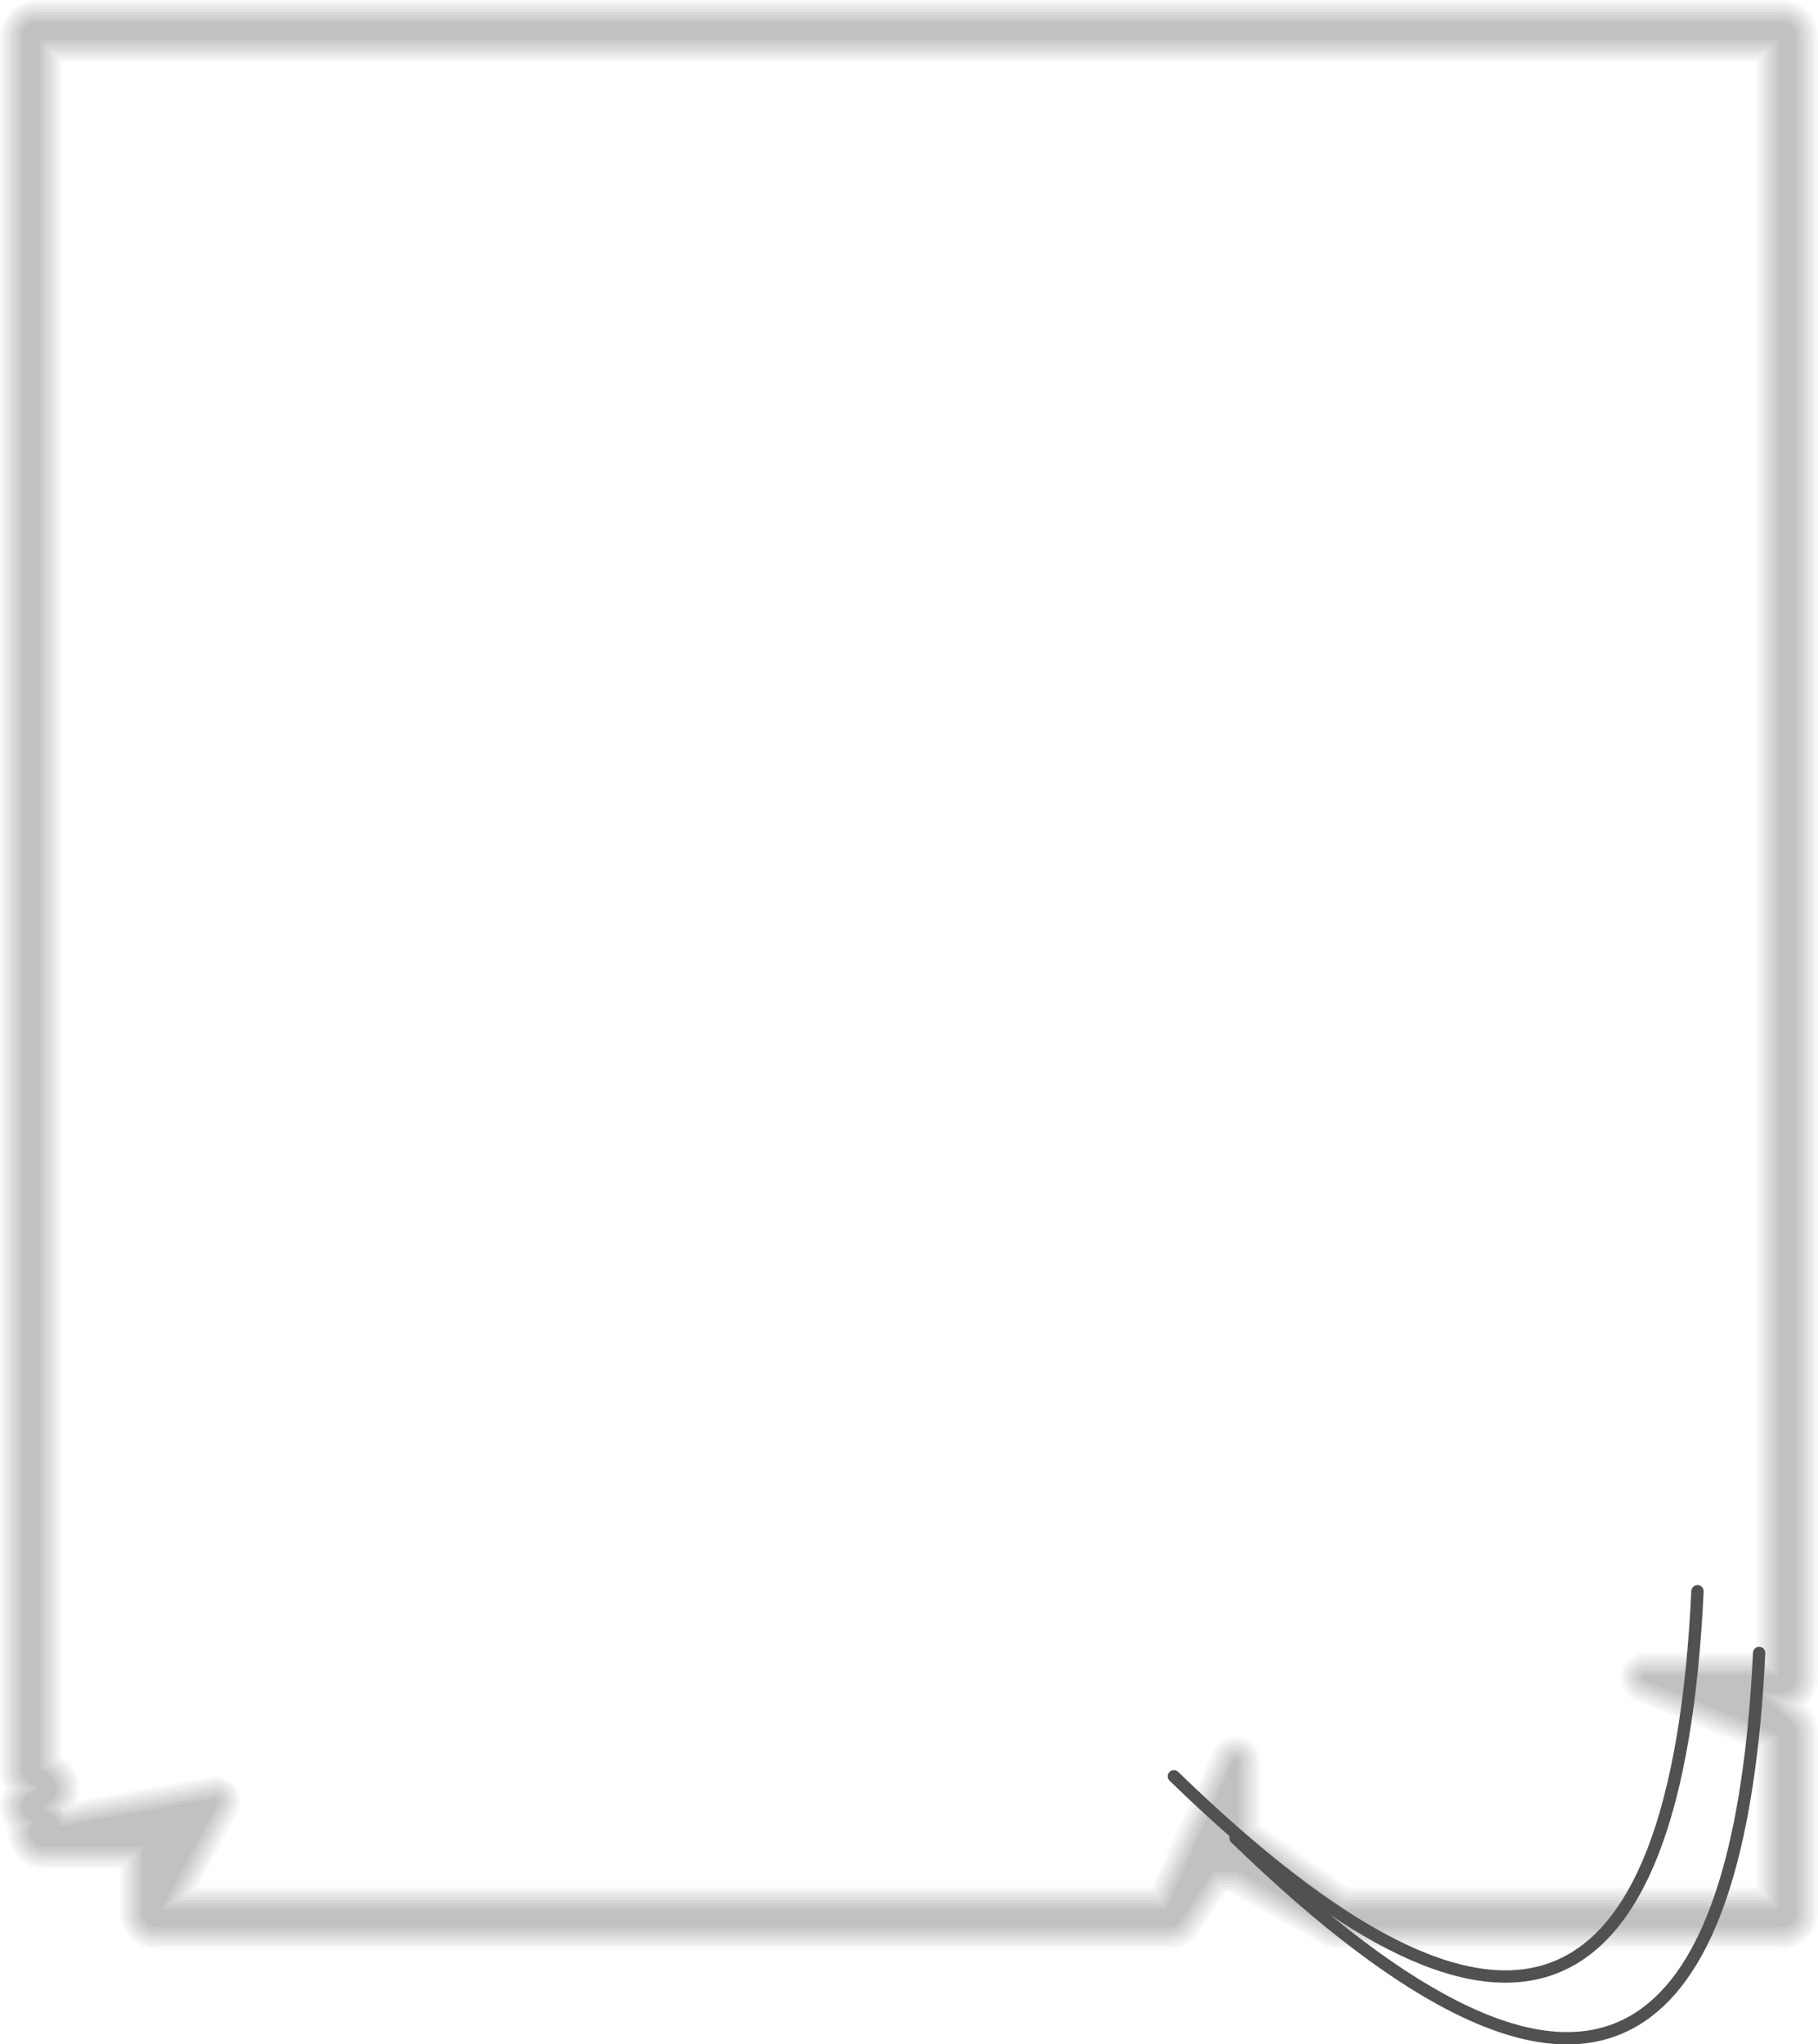
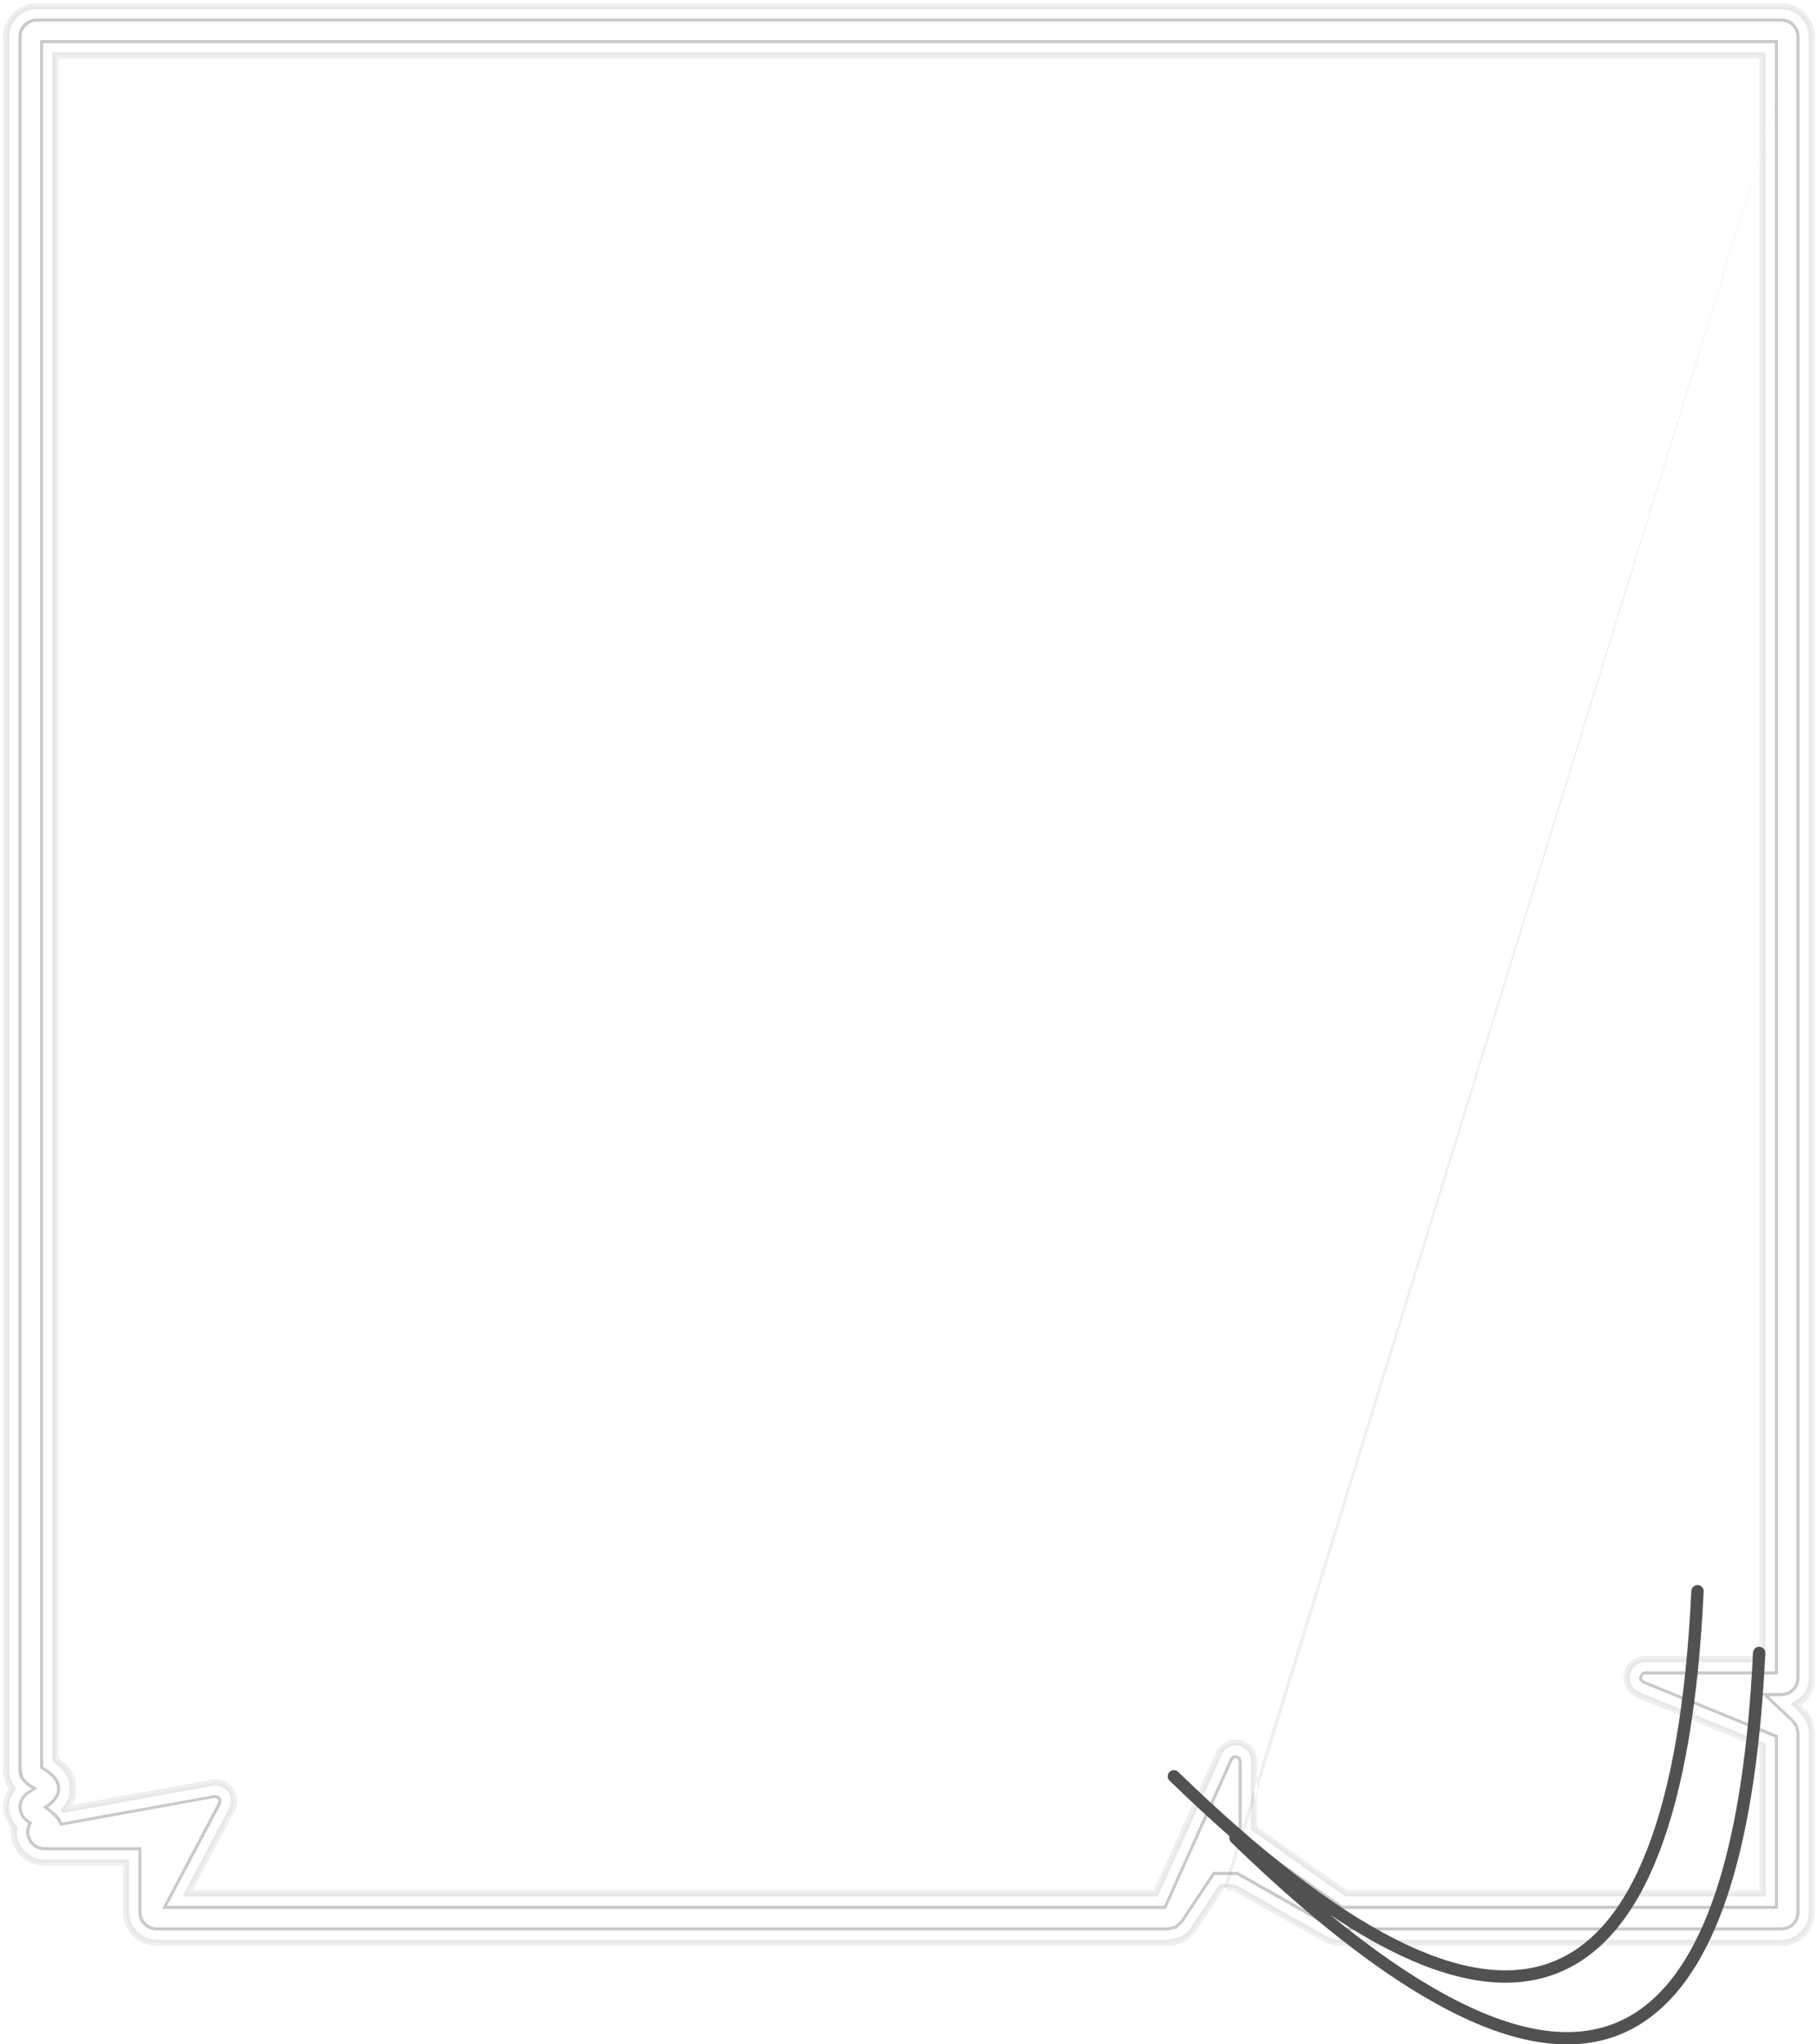
<svg xmlns="http://www.w3.org/2000/svg" height="331.45px" width="294.95px">
  <g transform="matrix(1.0, 0.0, 0.0, 1.0, 147.45, 158.0)">
-     <path d="M51.55 148.5 L52.55 148.5 67.3 156.8 67.35 156.85 Q68.6 157.5 70.0 157.5 L141.5 157.5 Q143.75 157.5 145.4 155.95 L145.45 155.9 Q147.0 154.25 147.0 152.0 L147.0 122.95 146.55 120.8 146.55 120.85 Q146.1 119.8 145.3 119.0 L144.75 118.5 145.4 117.95 145.45 117.9 Q147.0 116.25 147.0 114.0 L147.0 -152.0 Q147.0 -154.25 145.45 -155.85 L145.4 -155.9 Q143.75 -157.5 141.5 -157.5 L-141.45 -157.5 Q-143.7 -157.5 -145.3 -155.9 L-145.35 -155.85 Q-146.95 -154.25 -146.95 -152.0 L-146.95 129.0 Q-146.95 130.5 -146.2 131.8 L-146.15 131.8 -146.05 132.0 -146.5 132.85 Q-147.3 134.65 -146.7 136.55 L-145.65 138.5 -145.7 139.15 Q-145.65 141.35 -144.05 142.95 -142.45 144.5 -140.2 144.5 L-127.5 144.5 -127.5 152.0 Q-127.5 154.25 -125.9 155.9 L-125.85 155.95 Q-124.25 157.5 -122.0 157.5 L42.0 157.5 Q43.35 157.5 44.55 156.9 L44.65 156.85 Q45.85 156.15 46.6 155.05 L50.95 148.5 51.55 148.5 47.0 155.35 47.0 155.3 Q46.2 156.55 44.9 157.3 L44.8 157.35 Q43.5 158.0 42.0 158.0 L-122.0 158.0 Q-124.45 158.0 -126.2 156.3 L-126.25 156.25 Q-128.0 154.45 -128.0 152.0 L-128.0 145.0 -140.2 145.0 Q-142.65 145.0 -144.4 143.3 -146.15 141.6 -146.2 139.2 L-146.2 138.65 -147.2 136.7 Q-147.8 134.65 -147.0 132.7 L-146.95 132.65 -146.65 132.0 Q-147.45 130.6 -147.45 129.0 L-147.45 -152.0 Q-147.45 -154.45 -145.7 -156.2 L-145.65 -156.25 Q-143.9 -158.0 -141.45 -158.0 L141.5 -158.0 Q143.95 -158.0 145.75 -156.25 L145.8 -156.2 Q147.5 -154.45 147.5 -152.0 L147.5 114.0 Q147.5 116.45 145.8 118.25 L145.75 118.3 145.5 118.5 145.65 118.65 Q146.5 119.5 147.0 120.65 L147.0 120.6 Q147.5 121.75 147.5 122.95 L147.5 152.0 Q147.5 154.45 145.8 156.25 L145.75 156.3 Q143.95 158.0 141.5 158.0 L70.0 158.0 Q68.45 158.0 67.1 157.25 L51.55 148.5 M56.5 127.55 Q56.5 126.3 55.75 125.35 54.95 124.4 53.75 124.15 52.55 123.85 51.45 124.45 50.3 125.0 49.8 126.15 L39.75 148.5 -116.2 148.5 -109.4 135.65 Q-108.75 134.4 -109.1 133.1 -109.45 131.8 -110.6 131.05 -111.8 130.3 -113.1 130.55 L-135.75 134.65 Q-135.0 133.35 -135.2 132.0 -134.75 129.4 -137.95 127.05 L-137.95 -148.5 138.0 -148.5 138.0 110.5 119.45 110.5 Q118.2 110.5 117.25 111.3 116.25 112.1 116.05 113.35 115.8 114.55 116.4 115.65 116.95 116.75 118.15 117.25 L138.0 125.4 138.0 148.5 71.1 148.5 56.5 138.2 56.5 127.55 M57.0 127.55 L57.0 137.95 71.3 148.0 137.5 148.0 137.5 125.7 117.95 117.7 Q116.6 117.15 115.95 115.9 115.25 114.65 115.55 113.25 115.8 111.85 116.95 110.95 118.05 110.0 119.45 110.0 L137.5 110.0 137.5 -148.0 -137.45 -148.0 -137.45 126.85 Q-134.2 129.25 -134.7 132.0 -134.55 133.0 -134.85 134.0 L-113.2 130.1 Q-111.65 129.8 -110.35 130.65 -109.05 131.45 -108.6 133.0 -108.2 134.5 -108.95 135.9 L-115.35 148.0 39.4 148.0 49.35 125.9 Q49.95 124.6 51.2 124.0 52.45 123.35 53.85 123.65 55.2 123.95 56.1 125.05 57.0 126.15 57.0 127.55" fill="#333333" fill-opacity="0.035" fill-rule="evenodd" stroke="none" />
-     <path d="M145.1 -155.5 L145.05 -155.55 Q143.55 -157.0 141.5 -157.0 L-141.45 -157.0 Q-143.5 -157.0 -144.95 -155.55 L-145.0 -155.5 Q-146.45 -154.05 -146.45 -152.0 L-146.45 129.0 Q-146.45 130.35 -145.75 131.55 L-145.45 132.0 -146.05 133.05 Q-146.75 134.65 -146.25 136.4 -145.9 137.5 -145.15 138.35 L-145.2 139.15 Q-145.15 141.15 -143.7 142.6 -142.25 144.0 -140.2 144.0 L-127.0 144.0 -127.0 152.0 Q-127.0 154.05 -125.55 155.55 L-125.5 155.6 Q-124.05 157.0 -122.0 157.0 L42.0 157.0 44.35 156.45 44.45 156.4 Q45.5 155.8 46.2 154.75 L46.2 154.8 50.7 148.0 52.7 148.0 67.55 156.4 67.6 156.4 Q68.7 157.0 70.0 157.0 L141.5 157.0 Q143.55 157.0 145.05 155.6 L145.1 155.55 Q146.5 154.05 146.5 152.0 L146.5 123.0 Q146.5 121.95 146.1 121.0 L146.1 121.05 Q145.7 120.1 144.95 119.4 L143.9 118.45 145.05 117.6 145.1 117.55 Q146.5 116.05 146.5 114.0 L146.5 -152.0 Q146.5 -154.05 145.1 -155.5 M51.55 148.5 L50.95 148.5 46.6 155.05 Q45.85 156.15 44.65 156.85 L44.55 156.9 Q43.35 157.5 42.0 157.5 L-122.0 157.5 Q-124.25 157.5 -125.85 155.95 L-125.9 155.9 Q-127.5 154.25 -127.5 152.0 L-127.5 144.5 -140.2 144.5 Q-142.45 144.5 -144.05 142.95 -145.65 141.35 -145.7 139.15 L-145.65 138.5 -146.7 136.55 Q-147.3 134.65 -146.5 132.85 L-146.05 132.0 -146.15 131.8 -146.2 131.8 Q-146.95 130.5 -146.95 129.0 L-146.95 -152.0 Q-146.95 -154.25 -145.35 -155.85 L-145.3 -155.9 Q-143.7 -157.5 -141.45 -157.5 L141.5 -157.5 Q143.75 -157.5 145.4 -155.9 L145.45 -155.85 Q147.0 -154.25 147.0 -152.0 L147.0 114.0 Q147.0 116.25 145.45 117.9 L145.4 117.95 144.75 118.5 145.3 119.0 Q146.1 119.8 146.55 120.85 L146.55 120.8 147.0 122.95 147.0 152.0 Q147.0 154.25 145.45 155.9 L145.4 155.95 Q143.75 157.5 141.5 157.5 L70.0 157.5 Q68.6 157.5 67.35 156.85 L67.3 156.8 52.55 148.5 51.55 148.5 M56.5 127.55 L56.5 138.2 71.1 148.5 138.0 148.5 138.0 125.4 118.15 117.25 Q116.95 116.75 116.4 115.65 115.8 114.55 116.05 113.35 116.25 112.1 117.25 111.3 118.2 110.5 119.45 110.5 L138.0 110.5 138.0 -148.5 -137.95 -148.5 -137.95 127.05 Q-134.75 129.4 -135.2 132.0 -135.0 133.35 -135.75 134.65 L-113.1 130.55 Q-111.8 130.3 -110.6 131.05 -109.45 131.8 -109.1 133.1 -108.75 134.4 -109.4 135.65 L-116.2 148.5 39.75 148.5 49.8 126.15 Q50.3 125.0 51.45 124.45 52.55 123.85 53.75 124.15 54.95 124.4 55.75 125.35 56.5 126.3 56.5 127.55 M55.35 125.7 Q54.65 124.85 53.65 124.65 52.6 124.4 51.65 124.9 50.7 125.35 50.3 126.35 L40.1 149.0 -117.0 149.0 -109.85 135.4 Q-109.3 134.35 -109.6 133.25 -109.9 132.1 -110.9 131.5 -111.9 130.85 -113.0 131.05 L-136.95 135.4 -136.6 135.0 Q-135.5 133.55 -135.7 132.0 -135.35 129.55 -138.45 127.35 L-138.45 -149.0 138.5 -149.0 138.5 111.0 119.45 111.0 Q118.4 111.0 117.55 111.7 116.7 112.35 116.5 113.45 116.3 114.5 116.85 115.45 117.35 116.35 118.35 116.8 L138.5 125.0 138.5 149.0 70.95 149.0 56.0 138.45 56.0 127.55 Q56.0 126.5 55.35 125.7" fill="#333333" fill-opacity="0.075" fill-rule="evenodd" stroke="none" />
+     <path d="M145.1 -155.5 L145.05 -155.55 Q143.55 -157.0 141.5 -157.0 L-141.45 -157.0 Q-143.5 -157.0 -144.95 -155.55 L-145.0 -155.5 Q-146.45 -154.05 -146.45 -152.0 L-146.45 129.0 Q-146.45 130.35 -145.75 131.55 L-145.45 132.0 -146.05 133.05 Q-146.75 134.65 -146.25 136.4 -145.9 137.5 -145.15 138.35 L-145.2 139.15 Q-145.15 141.15 -143.7 142.6 -142.25 144.0 -140.2 144.0 L-127.0 144.0 -127.0 152.0 Q-127.0 154.05 -125.55 155.55 L-125.5 155.6 Q-124.05 157.0 -122.0 157.0 L42.0 157.0 44.35 156.45 44.45 156.4 Q45.5 155.8 46.2 154.75 L46.2 154.8 50.7 148.0 52.7 148.0 67.55 156.4 67.6 156.4 Q68.7 157.0 70.0 157.0 L141.5 157.0 Q143.55 157.0 145.05 155.6 L145.1 155.55 Q146.5 154.05 146.5 152.0 L146.5 123.0 Q146.5 121.95 146.1 121.0 L146.1 121.05 Q145.7 120.1 144.95 119.4 L143.9 118.45 145.05 117.6 145.1 117.55 Q146.5 116.05 146.5 114.0 L146.5 -152.0 Q146.5 -154.05 145.1 -155.5 L50.95 148.5 46.6 155.05 Q45.85 156.15 44.65 156.85 L44.55 156.9 Q43.35 157.5 42.0 157.5 L-122.0 157.5 Q-124.25 157.5 -125.85 155.95 L-125.9 155.9 Q-127.5 154.25 -127.5 152.0 L-127.5 144.5 -140.2 144.5 Q-142.45 144.5 -144.05 142.95 -145.65 141.35 -145.7 139.15 L-145.65 138.5 -146.7 136.55 Q-147.3 134.65 -146.5 132.85 L-146.05 132.0 -146.15 131.8 -146.2 131.8 Q-146.95 130.5 -146.95 129.0 L-146.95 -152.0 Q-146.95 -154.25 -145.35 -155.85 L-145.3 -155.9 Q-143.7 -157.5 -141.45 -157.5 L141.5 -157.5 Q143.75 -157.5 145.4 -155.9 L145.45 -155.85 Q147.0 -154.25 147.0 -152.0 L147.0 114.0 Q147.0 116.25 145.45 117.9 L145.4 117.95 144.75 118.5 145.3 119.0 Q146.1 119.8 146.55 120.85 L146.55 120.8 147.0 122.95 147.0 152.0 Q147.0 154.25 145.45 155.9 L145.4 155.95 Q143.75 157.5 141.5 157.5 L70.0 157.5 Q68.6 157.5 67.35 156.85 L67.3 156.8 52.55 148.5 51.55 148.5 M56.5 127.55 L56.5 138.2 71.1 148.5 138.0 148.5 138.0 125.4 118.15 117.25 Q116.95 116.75 116.4 115.65 115.8 114.55 116.05 113.35 116.25 112.1 117.25 111.3 118.2 110.5 119.45 110.5 L138.0 110.5 138.0 -148.5 -137.95 -148.5 -137.95 127.05 Q-134.75 129.4 -135.2 132.0 -135.0 133.35 -135.75 134.65 L-113.1 130.55 Q-111.8 130.3 -110.6 131.05 -109.45 131.8 -109.1 133.1 -108.75 134.4 -109.4 135.65 L-116.2 148.5 39.75 148.5 49.8 126.15 Q50.3 125.0 51.45 124.45 52.55 123.85 53.75 124.15 54.95 124.4 55.75 125.35 56.5 126.3 56.5 127.55 M55.35 125.7 Q54.65 124.85 53.65 124.65 52.6 124.4 51.65 124.9 50.7 125.35 50.3 126.35 L40.1 149.0 -117.0 149.0 -109.85 135.4 Q-109.3 134.35 -109.6 133.25 -109.9 132.1 -110.9 131.5 -111.9 130.85 -113.0 131.05 L-136.95 135.4 -136.6 135.0 Q-135.5 133.55 -135.7 132.0 -135.35 129.55 -138.45 127.35 L-138.45 -149.0 138.5 -149.0 138.5 111.0 119.45 111.0 Q118.4 111.0 117.55 111.7 116.7 112.35 116.5 113.45 116.3 114.5 116.85 115.45 117.35 116.35 118.35 116.8 L138.5 125.0 138.5 149.0 70.95 149.0 56.0 138.45 56.0 127.55 Q56.0 126.5 55.35 125.7" fill="#333333" fill-opacity="0.075" fill-rule="evenodd" stroke="none" />
    <path d="M145.1 -155.5 Q146.5 -154.05 146.5 -152.0 L146.5 114.0 Q146.5 116.05 145.1 117.55 L145.05 117.6 143.9 118.45 144.95 119.4 Q145.7 120.1 146.1 121.05 L146.1 121.0 Q146.5 121.95 146.5 123.0 L146.5 152.0 Q146.5 154.05 145.1 155.55 L145.05 155.6 Q143.55 157.0 141.5 157.0 L70.0 157.0 Q68.7 157.0 67.6 156.4 L67.55 156.4 52.7 148.0 50.7 148.0 46.2 154.8 46.2 154.75 Q45.5 155.8 44.45 156.4 L44.35 156.45 42.0 157.0 -122.0 157.0 Q-124.05 157.0 -125.5 155.6 L-125.55 155.55 Q-127.0 154.05 -127.0 152.0 L-127.0 144.0 -140.2 144.0 Q-142.25 144.0 -143.7 142.6 -145.15 141.15 -145.2 139.15 L-145.15 138.35 Q-145.9 137.5 -146.25 136.4 -146.75 134.65 -146.05 133.05 L-145.45 132.0 -145.75 131.55 Q-146.45 130.35 -146.45 129.0 L-146.45 -152.0 Q-146.45 -154.05 -145.0 -155.5 L-144.95 -155.55 Q-143.5 -157.0 -141.45 -157.0 L141.5 -157.0 Q143.55 -157.0 145.05 -155.55 L145.1 -155.5 M144.7 -155.15 L144.7 -155.2 Q143.35 -156.5 141.5 -156.5 L-141.45 -156.5 Q-143.3 -156.5 -144.6 -155.2 L-144.65 -155.15 Q-145.95 -153.85 -145.95 -152.0 L-145.95 129.0 Q-145.95 130.2 -145.3 131.3 L-144.8 132.0 -145.6 133.25 Q-146.25 134.7 -145.75 136.25 L-145.75 136.3 Q-145.45 137.4 -144.6 138.15 L-144.7 139.1 -144.7 139.15 Q-144.65 140.95 -143.35 142.25 -142.05 143.5 -140.2 143.5 L-126.5 143.5 -126.5 152.0 Q-126.5 153.85 -125.2 155.2 L-125.15 155.2 Q-123.85 156.5 -122.0 156.5 L42.0 156.5 44.1 156.0 44.2 155.95 Q45.15 155.4 45.75 154.5 L50.4 147.5 52.85 147.5 67.8 155.95 67.85 155.95 Q68.85 156.5 70.0 156.5 L141.5 156.5 Q143.35 156.5 144.7 155.2 146.0 153.85 146.0 152.0 L146.0 123.0 Q146.0 122.05 145.65 121.2 L145.65 121.25 Q145.25 120.35 144.6 119.75 L143.05 118.25 144.7 117.2 Q146.0 115.85 146.0 114.0 L146.0 -152.0 Q146.0 -153.85 144.7 -155.15 M-137.7 135.4 L-137.3 135.0 Q-136.0 133.55 -136.2 132.0 -135.9 129.7 -138.95 127.6 L-138.95 -149.5 139.0 -149.5 139.0 111.5 119.45 111.5 Q118.55 111.5 117.9 112.1 117.2 112.65 117.0 113.55 116.8 114.4 117.25 115.2 117.7 116.0 118.5 116.35 L139.0 124.7 139.0 149.5 70.8 149.5 55.5 138.7 55.5 127.55 Q55.5 126.65 54.95 126.0 54.4 125.3 53.55 125.1 52.65 124.9 51.9 125.35 51.1 125.7 50.75 126.55 L40.4 149.5 -117.85 149.5 -110.3 135.2 Q-109.85 134.3 -110.05 133.35 -110.3 132.4 -111.15 131.9 -112.0 131.35 -112.95 131.55 L-137.15 135.95 -137.7 135.4 M55.35 125.7 Q56.0 126.5 56.0 127.55 L56.0 138.45 70.95 149.0 138.5 149.0 138.5 125.0 118.35 116.8 Q117.35 116.35 116.85 115.45 116.3 114.5 116.5 113.45 116.7 112.35 117.55 111.7 118.4 111.0 119.45 111.0 L138.5 111.0 138.5 -149.0 -138.45 -149.0 -138.45 127.35 Q-135.35 129.55 -135.7 132.0 -135.5 133.55 -136.6 135.0 L-136.95 135.4 -113.0 131.05 Q-111.9 130.85 -110.9 131.5 -109.9 132.1 -109.6 133.25 -109.3 134.35 -109.85 135.4 L-117.0 149.0 40.1 149.0 50.3 126.35 Q50.7 125.35 51.65 124.9 52.6 124.4 53.65 124.65 54.65 124.85 55.35 125.7" fill="#333333" fill-opacity="0.11" fill-rule="evenodd" stroke="none" />
-     <path d="M144.35 -154.8 L144.35 -154.85 Q143.15 -156.0 141.5 -156.0 L-141.45 -156.0 Q-143.1 -156.0 -144.25 -154.85 L-144.3 -154.8 Q-145.45 -153.65 -145.45 -152.0 L-145.45 129.0 Q-145.45 130.1 -144.9 131.05 L-144.1 132.0 Q-144.8 132.55 -145.15 133.45 -145.7 134.75 -145.3 136.1 L-145.25 136.15 Q-144.95 137.25 -144.05 138.0 L-144.2 139.1 Q-144.15 140.7 -143.0 141.85 -141.85 143.0 -140.2 143.0 L-126.0 143.0 -126.0 152.0 Q-126.0 153.65 -124.85 154.85 L-124.8 154.85 Q-123.65 156.0 -122.0 156.0 L42.0 156.0 43.9 155.55 43.95 155.55 45.35 154.2 50.15 147.0 52.95 147.0 68.05 155.5 Q68.95 156.0 70.0 156.0 L141.5 156.0 Q143.15 156.0 144.35 154.85 145.5 153.65 145.5 152.0 L145.5 123.0 Q145.5 122.15 145.15 121.4 L145.2 121.45 144.25 120.1 142.0 118.0 Q143.35 117.8 144.35 116.85 145.5 115.65 145.5 114.0 L145.5 -152.0 Q145.5 -153.65 144.35 -154.8 M144.7 -155.15 Q146.0 -153.85 146.0 -152.0 L146.0 114.0 Q146.0 115.85 144.7 117.2 L143.05 118.25 144.6 119.75 Q145.25 120.35 145.65 121.25 L145.65 121.2 Q146.0 122.05 146.0 123.0 L146.0 152.0 Q146.0 153.85 144.7 155.2 143.35 156.5 141.5 156.5 L70.0 156.5 Q68.85 156.5 67.85 155.95 L67.8 155.95 52.85 147.5 50.4 147.5 45.75 154.5 Q45.15 155.4 44.2 155.95 L44.1 156.0 42.0 156.5 -122.0 156.5 Q-123.85 156.5 -125.15 155.2 L-125.2 155.2 Q-126.5 153.85 -126.5 152.0 L-126.5 143.5 -140.2 143.5 Q-142.05 143.5 -143.35 142.25 -144.65 140.95 -144.7 139.15 L-144.7 139.1 -144.6 138.15 Q-145.45 137.4 -145.75 136.3 L-145.75 136.25 Q-146.25 134.7 -145.6 133.25 L-144.8 132.0 -145.3 131.3 Q-145.95 130.2 -145.95 129.0 L-145.95 -152.0 Q-145.95 -153.85 -144.65 -155.15 L-144.6 -155.2 Q-143.3 -156.5 -141.45 -156.5 L141.5 -156.5 Q143.35 -156.5 144.7 -155.2 L144.7 -155.15 M-137.15 135.95 L-112.95 131.55 Q-112.0 131.35 -111.15 131.9 -110.3 132.4 -110.05 133.35 -109.85 134.3 -110.3 135.2 L-117.85 149.5 40.4 149.5 50.75 126.55 Q51.1 125.7 51.9 125.35 52.65 124.9 53.55 125.1 54.4 125.3 54.95 126.0 55.5 126.65 55.5 127.55 L55.5 138.7 70.8 149.5 139.0 149.5 139.0 124.7 118.5 116.35 Q117.7 116.0 117.25 115.2 116.8 114.4 117.0 113.55 117.2 112.65 117.9 112.1 118.55 111.5 119.45 111.5 L139.0 111.5 139.0 -149.5 -138.95 -149.5 -138.95 127.6 Q-135.9 129.7 -136.2 132.0 -136.0 133.55 -137.3 135.0 L-137.7 135.4 -138.05 135.05 Q-136.55 133.55 -136.7 132.0 -136.45 129.85 -139.45 127.9 L-139.45 -150.0 139.5 -150.0 139.5 112.0 119.45 112.0 Q118.75 112.0 118.2 112.45 117.65 112.9 117.5 113.65 117.35 114.3 117.7 114.95 118.05 115.6 118.7 115.85 L139.5 124.35 139.5 150.0 70.65 150.0 55.0 139.0 55.0 127.55 Q55.0 126.85 54.55 126.3 54.1 125.75 53.45 125.6 L52.1 125.8 Q51.45 126.1 51.2 126.75 L40.7 150.0 -118.65 150.0 -110.7 134.95 Q-110.35 134.25 -110.55 133.5 -110.75 132.75 -111.4 132.35 -112.1 131.9 -112.85 132.05 L-136.85 136.4 -136.9 136.3 -137.15 135.95" fill="#333333" fill-opacity="0.149" fill-rule="evenodd" stroke="none" />
-     <path d="M144.35 -154.8 Q145.5 -153.65 145.5 -152.0 L145.5 114.0 Q145.5 115.65 144.35 116.85 143.35 117.8 142.0 118.0 L144.25 120.1 145.2 121.45 145.15 121.4 Q145.5 122.15 145.5 123.0 L145.5 152.0 Q145.5 153.65 144.35 154.85 143.15 156.0 141.5 156.0 L70.0 156.0 Q68.95 156.0 68.05 155.5 L52.95 147.0 50.15 147.0 45.35 154.2 43.95 155.55 43.9 155.55 42.0 156.0 -122.0 156.0 Q-123.65 156.0 -124.8 154.85 L-124.85 154.85 Q-126.0 153.65 -126.0 152.0 L-126.0 143.0 -140.2 143.0 Q-141.85 143.0 -143.0 141.85 -144.15 140.7 -144.2 139.1 L-144.05 138.0 Q-144.95 137.25 -145.25 136.15 L-145.3 136.1 Q-145.7 134.75 -145.15 133.45 -144.8 132.55 -144.1 132.0 L-144.9 131.05 Q-145.45 130.1 -145.45 129.0 L-145.45 -152.0 Q-145.45 -153.65 -144.3 -154.8 L-144.25 -154.85 Q-143.1 -156.0 -141.45 -156.0 L141.5 -156.0 Q143.15 -156.0 144.35 -154.85 L144.35 -154.8 M144.0 -154.45 L144.0 -154.5 Q142.95 -155.5 141.5 -155.5 L-141.45 -155.5 Q-142.9 -155.5 -143.9 -154.5 L-143.95 -154.45 Q-144.95 -153.45 -144.95 -152.0 L-144.95 129.0 Q-144.95 129.95 -144.45 130.8 L-143.3 132.0 Q-144.25 132.6 -144.65 133.65 -145.15 134.75 -144.8 135.95 L-144.8 136.0 Q-144.45 137.1 -143.5 137.8 L-143.7 139.1 Q-143.65 140.5 -142.65 141.5 -141.6 142.5 -140.2 142.5 L-125.5 142.5 -125.5 152.0 Q-125.5 153.45 -124.5 154.5 L-124.45 154.5 Q-123.45 155.5 -122.0 155.5 L42.0 155.5 43.65 155.1 43.7 155.1 44.95 153.95 49.9 146.5 53.1 146.5 68.3 155.05 68.3 155.1 Q69.1 155.5 70.0 155.5 L141.5 155.5 Q142.95 155.5 144.0 154.5 145.0 153.45 145.0 152.0 L145.0 123.0 144.7 121.6 144.7 121.65 143.9 120.45 140.8 117.5 141.5 117.5 Q142.95 117.5 144.0 116.5 145.0 115.45 145.0 114.0 L145.0 -152.0 Q145.0 -153.45 144.0 -154.45 M-137.15 135.95 L-136.9 136.3 -136.85 136.4 -112.85 132.05 Q-112.1 131.9 -111.4 132.35 -110.75 132.75 -110.55 133.5 -110.35 134.25 -110.7 134.95 L-118.65 150.0 40.7 150.0 51.2 126.75 Q51.45 126.1 52.1 125.8 L53.45 125.6 Q54.1 125.75 54.55 126.3 55.0 126.85 55.0 127.55 L55.0 139.0 70.65 150.0 139.5 150.0 139.5 124.35 118.7 115.85 Q118.05 115.6 117.7 114.95 117.35 114.3 117.5 113.65 117.65 112.9 118.2 112.45 118.75 112.0 119.45 112.0 L139.5 112.0 139.5 -150.0 -139.45 -150.0 -139.45 127.9 Q-136.45 129.85 -136.7 132.0 -136.55 133.55 -138.05 135.05 L-137.7 135.4 -137.15 135.95 M54.2 126.6 Q53.85 126.2 53.35 126.1 L52.35 126.25 Q51.85 126.45 51.65 126.95 L41.05 150.5 -119.5 150.5 -111.15 134.7 Q-110.9 134.2 -111.05 133.65 -111.2 133.05 -111.7 132.75 -112.2 132.4 -112.75 132.55 L-137.1 136.95 -137.3 136.55 -138.8 135.05 Q-137.05 133.55 -137.2 132.0 -137.0 130.0 -139.95 128.15 L-139.95 -150.5 140.0 -150.5 140.0 112.5 119.45 112.5 Q118.9 112.5 118.5 112.85 118.1 113.2 118.0 113.7 117.85 114.25 118.15 114.7 L118.9 115.4 140.0 124.05 140.0 150.5 70.5 150.5 54.5 139.25 54.5 127.55 54.2 126.6" fill="#333333" fill-opacity="0.188" fill-rule="evenodd" stroke="none" />
    <path d="M143.65 -154.1 Q144.5 -153.25 144.5 -152.0 L144.5 114.0 Q144.5 115.25 143.65 116.15 142.75 117.0 141.5 117.0 L139.5 117.0 143.55 120.85 143.6 120.85 144.25 121.8 144.5 123.0 144.5 152.0 Q144.5 153.25 143.65 154.15 142.75 155.0 141.5 155.0 L70.0 155.0 68.55 154.65 53.2 146.0 49.6 146.0 44.5 153.65 43.45 154.65 43.4 154.7 42.0 155.0 -122.0 155.0 Q-123.25 155.0 -124.1 154.15 L-124.15 154.15 Q-125.0 153.25 -125.0 152.0 L-125.0 142.0 -140.2 142.0 Q-141.4 142.0 -142.3 141.15 -143.15 140.3 -143.2 139.1 -143.2 138.3 -142.85 137.65 -143.0 137.5 -143.15 137.45 L-143.1 137.45 Q-144.0 136.85 -144.3 135.85 L-144.3 135.8 Q-144.65 134.8 -144.2 133.8 L-144.2 133.85 Q-143.8 132.85 -142.85 132.35 L-142.25 132.0 -142.9 131.65 -144.0 130.55 -144.05 130.55 Q-144.45 129.8 -144.45 129.0 L-144.45 -152.0 Q-144.45 -153.25 -143.6 -154.1 L-143.55 -154.15 Q-142.7 -155.0 -141.45 -155.0 L141.5 -155.0 Q142.75 -155.0 143.65 -154.15 L143.65 -154.1 M144.0 -152.0 Q144.0 -153.05 143.3 -153.75 142.55 -154.5 141.5 -154.5 L-141.45 -154.5 Q-142.5 -154.5 -143.2 -153.75 -143.95 -153.05 -143.95 -152.0 L-143.95 129.0 -143.6 130.3 -142.65 131.2 Q-141.8 131.65 -141.4 132.0 L-142.65 132.75 Q-143.4 133.2 -143.75 134.0 -144.1 134.8 -143.85 135.7 -143.6 136.55 -142.85 137.05 L-142.2 137.5 Q-142.7 138.15 -142.7 139.05 L-142.7 139.1 Q-142.65 140.05 -141.95 140.8 -141.2 141.5 -140.2 141.5 L-124.5 141.5 -124.5 152.0 Q-124.5 153.05 -123.75 153.8 -123.05 154.5 -122.0 154.5 L42.0 154.5 43.2 154.25 43.2 154.2 44.1 153.4 49.35 145.5 53.35 145.5 68.8 154.2 70.0 154.5 141.5 154.5 Q142.55 154.5 143.3 153.8 144.0 153.05 144.0 152.0 L144.0 123.0 143.8 122.0 143.25 121.2 138.25 116.5 141.5 116.5 Q142.55 116.5 143.3 115.8 144.0 115.05 144.0 114.0 L144.0 -152.0 M53.1 127.05 L52.8 127.1 52.55 127.35 41.7 151.5 -121.15 151.5 -112.05 134.25 -112.0 133.9 -112.2 133.6 -112.6 133.5 -137.75 138.05 Q-137.8 137.65 -138.15 137.15 -138.75 136.25 -140.5 135.0 -138.15 133.55 -138.2 132.0 -138.15 130.3 -140.95 128.7 L-140.95 -151.5 141.0 -151.5 141.0 113.5 119.45 113.5 Q119.25 113.5 119.15 113.65 L118.95 113.9 119.0 114.25 119.25 114.5 141.0 123.35 141.0 151.5 70.15 151.5 53.5 139.75 53.5 127.55 53.4 127.25 53.1 127.05 M54.0 127.55 L54.0 139.5 70.35 151.0 140.5 151.0 140.5 123.7 119.1 114.95 118.6 114.5 Q118.4 114.15 118.5 113.8 L118.85 113.25 Q119.1 113.0 119.45 113.0 L140.5 113.0 140.5 -151.0 -140.45 -151.0 -140.45 128.45 Q-137.6 130.15 -137.7 132.0 -137.6 133.55 -139.65 135.05 -138.25 136.1 -137.7 136.85 L-137.35 137.5 -112.65 133.05 -111.95 133.15 -111.5 133.75 -111.6 134.5 -120.35 151.0 41.4 151.0 52.1 127.15 52.55 126.65 53.2 126.6 53.8 126.95 54.0 127.55" fill="#333333" fill-opacity="0.263" fill-rule="evenodd" stroke="none" />
-     <path d="M144.0 -152.0 L144.0 114.0 Q144.0 115.05 143.3 115.8 142.55 116.5 141.5 116.5 L138.25 116.5 143.25 121.2 143.8 122.0 144.0 123.0 144.0 152.0 Q144.0 153.05 143.3 153.8 142.55 154.5 141.5 154.5 L70.0 154.5 68.8 154.2 53.35 145.5 49.35 145.5 44.1 153.4 43.2 154.2 43.2 154.25 42.0 154.5 -122.0 154.5 Q-123.05 154.5 -123.75 153.8 -124.5 153.05 -124.5 152.0 L-124.5 141.5 -140.2 141.5 Q-141.2 141.5 -141.95 140.8 -142.65 140.05 -142.7 139.1 L-142.7 139.05 Q-142.7 138.15 -142.2 137.5 L-142.85 137.05 Q-143.6 136.55 -143.85 135.7 -144.1 134.8 -143.75 134.0 -143.4 133.2 -142.65 132.75 L-141.4 132.0 Q-141.8 131.65 -142.65 131.2 L-143.6 130.3 -143.95 129.0 -143.95 -152.0 Q-143.95 -153.05 -143.2 -153.75 -142.5 -154.5 -141.45 -154.5 L141.5 -154.5 Q142.55 -154.5 143.3 -153.75 144.0 -153.05 144.0 -152.0 M53.1 127.05 L53.4 127.25 53.5 127.55 53.5 139.75 70.15 151.5 141.0 151.5 141.0 123.35 119.25 114.5 119.0 114.25 118.95 113.9 119.15 113.65 Q119.25 113.5 119.45 113.5 L141.0 113.5 141.0 -151.5 -140.95 -151.5 -140.95 128.7 Q-138.15 130.3 -138.2 132.0 -138.15 133.55 -140.5 135.0 -138.75 136.25 -138.15 137.15 -137.8 137.65 -137.75 138.05 L-112.6 133.5 -112.2 133.6 -112.0 133.9 -112.05 134.25 -121.15 151.5 41.7 151.5 52.55 127.35 52.8 127.1 53.1 127.05" fill="#333333" fill-opacity="0.302" fill-rule="evenodd" stroke="none" />
-     <path d="M143.65 -154.1 L143.65 -154.15 Q142.75 -155.0 141.5 -155.0 L-141.45 -155.0 Q-142.7 -155.0 -143.55 -154.15 L-143.6 -154.1 Q-144.45 -153.25 -144.45 -152.0 L-144.45 129.0 Q-144.45 129.8 -144.05 130.55 L-144.0 130.55 -142.9 131.65 -142.25 132.0 -142.85 132.35 Q-143.8 132.85 -144.2 133.85 L-144.2 133.8 Q-144.65 134.8 -144.3 135.8 L-144.3 135.85 Q-144.0 136.85 -143.1 137.45 L-143.15 137.45 Q-143.0 137.5 -142.85 137.65 -143.2 138.3 -143.2 139.1 -143.15 140.3 -142.3 141.15 -141.4 142.0 -140.2 142.0 L-125.0 142.0 -125.0 152.0 Q-125.0 153.25 -124.15 154.15 L-124.1 154.15 Q-123.25 155.0 -122.0 155.0 L42.0 155.0 43.4 154.7 43.45 154.65 44.5 153.65 49.6 146.0 53.2 146.0 68.55 154.65 70.0 155.0 141.5 155.0 Q142.75 155.0 143.65 154.15 144.5 153.25 144.5 152.0 L144.5 123.0 144.25 121.8 143.6 120.85 143.55 120.85 139.5 117.0 141.5 117.0 Q142.75 117.0 143.65 116.15 144.5 115.25 144.5 114.0 L144.5 -152.0 Q144.5 -153.25 143.65 -154.1 M144.0 -154.45 Q145.0 -153.45 145.0 -152.0 L145.0 114.0 Q145.0 115.45 144.0 116.5 142.95 117.5 141.5 117.5 L140.8 117.5 143.9 120.45 144.7 121.65 144.7 121.6 145.0 123.0 145.0 152.0 Q145.0 153.45 144.0 154.5 142.95 155.5 141.5 155.5 L70.0 155.5 Q69.1 155.5 68.3 155.1 L68.3 155.05 53.1 146.5 49.9 146.5 44.95 153.95 43.7 155.1 43.65 155.1 42.0 155.5 -122.0 155.5 Q-123.45 155.5 -124.45 154.5 L-124.5 154.5 Q-125.5 153.45 -125.5 152.0 L-125.5 142.5 -140.2 142.5 Q-141.6 142.5 -142.65 141.5 -143.65 140.5 -143.7 139.1 L-143.5 137.8 Q-144.45 137.1 -144.8 136.0 L-144.8 135.95 Q-145.15 134.75 -144.65 133.65 -144.25 132.6 -143.3 132.0 L-144.45 130.8 Q-144.95 129.95 -144.95 129.0 L-144.95 -152.0 Q-144.95 -153.45 -143.95 -154.45 L-143.9 -154.5 Q-142.9 -155.5 -141.45 -155.5 L141.5 -155.5 Q142.95 -155.5 144.0 -154.5 L144.0 -154.45 M54.2 126.6 L54.5 127.55 54.5 139.25 70.5 150.5 140.0 150.5 140.0 124.05 118.9 115.4 118.15 114.7 Q117.85 114.25 118.0 113.7 118.1 113.2 118.5 112.85 118.9 112.5 119.45 112.5 L140.0 112.5 140.0 -150.5 -139.95 -150.5 -139.95 128.15 Q-137.0 130.0 -137.2 132.0 -137.05 133.55 -138.8 135.05 L-137.3 136.55 -137.1 136.95 -112.75 132.55 Q-112.2 132.4 -111.7 132.75 -111.2 133.05 -111.05 133.65 -110.9 134.2 -111.15 134.7 L-119.5 150.5 41.05 150.5 51.65 126.95 Q51.85 126.45 52.35 126.25 L53.35 126.1 Q53.85 126.2 54.2 126.6 M54.0 127.55 L53.8 126.95 53.2 126.6 52.55 126.65 52.1 127.15 41.4 151.0 -120.35 151.0 -111.6 134.5 -111.5 133.75 -111.95 133.15 -112.65 133.05 -137.35 137.5 -137.7 136.85 Q-138.25 136.1 -139.65 135.05 -137.6 133.55 -137.7 132.0 -137.6 130.15 -140.45 128.45 L-140.45 -151.0 140.5 -151.0 140.5 113.0 119.45 113.0 Q119.1 113.0 118.85 113.25 L118.5 113.8 Q118.4 114.15 118.6 114.5 L119.1 114.95 140.5 123.7 140.5 151.0 70.35 151.0 54.0 139.5 54.0 127.55" fill="#333333" fill-opacity="0.224" fill-rule="evenodd" stroke="none" />
    <path d="M137.95 110.0 Q135.75 156.15 119.8 168.2 108.5 176.75 90.35 168.2 74.35 160.7 53.0 140.0 M127.95 100.0 Q122.85 207.5 43.0 130.0" fill="none" stroke="#515151" stroke-linecap="round" stroke-linejoin="round" stroke-width="2.0" />
  </g>
</svg>